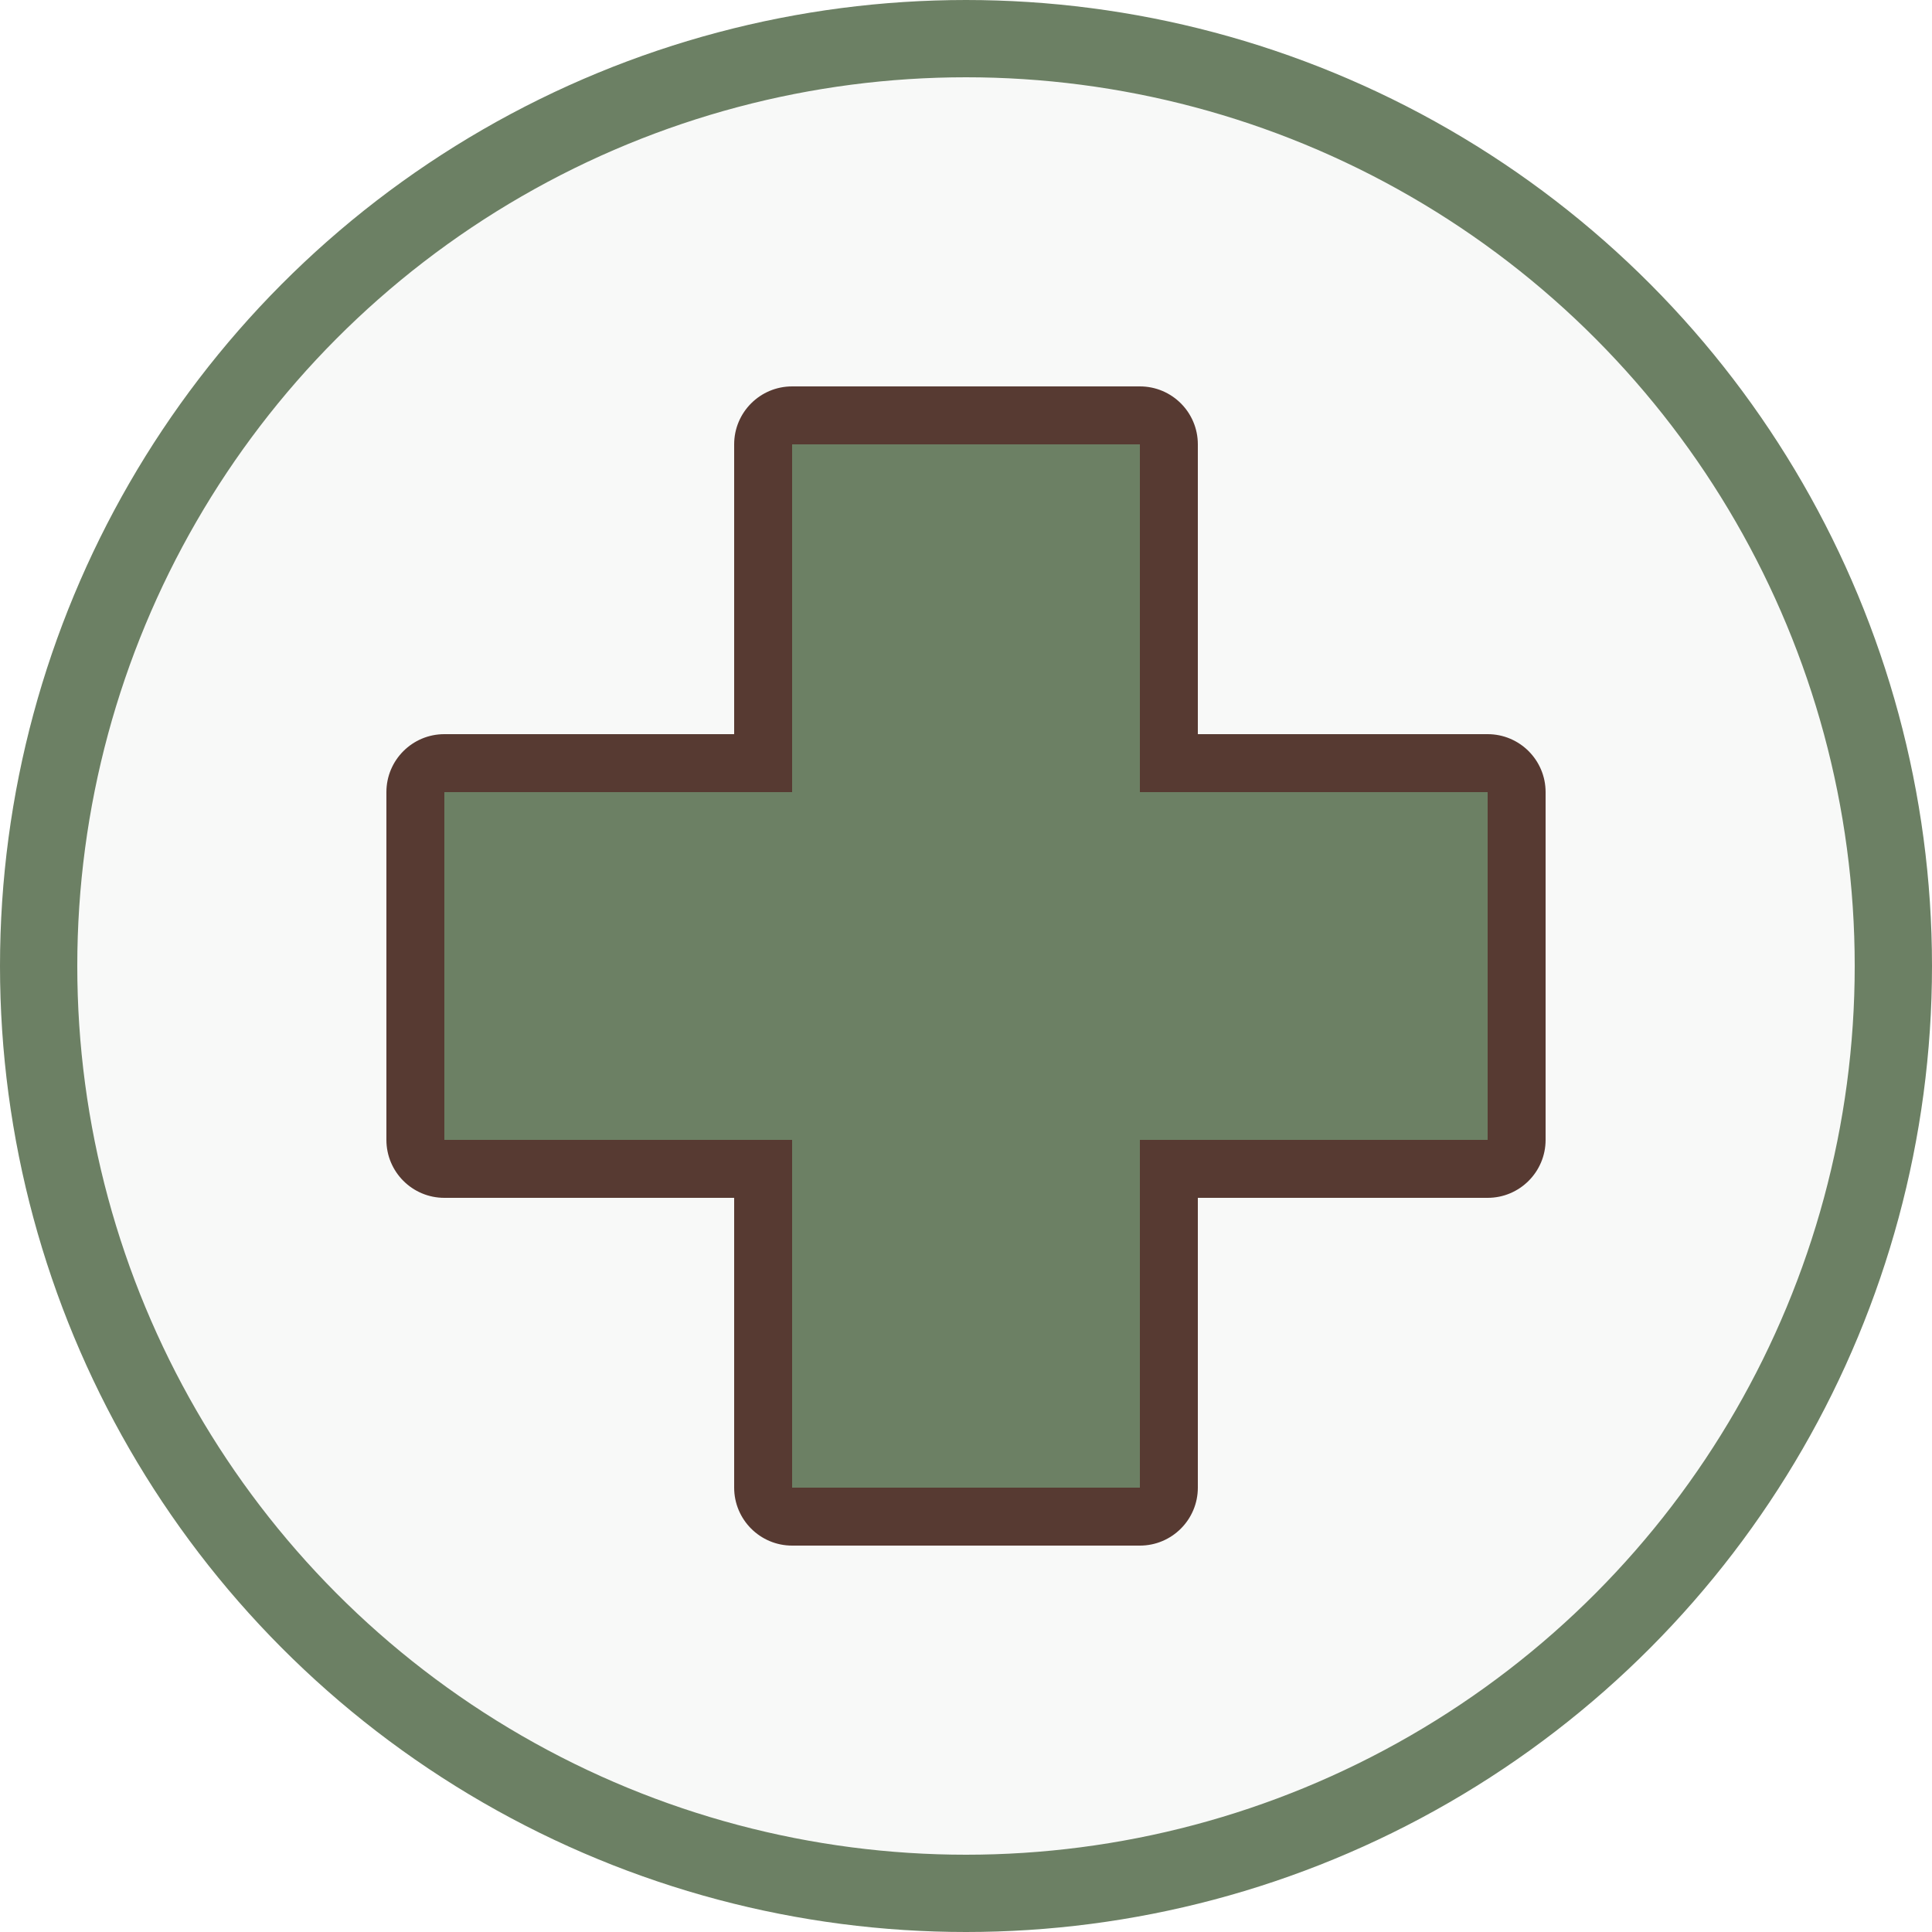
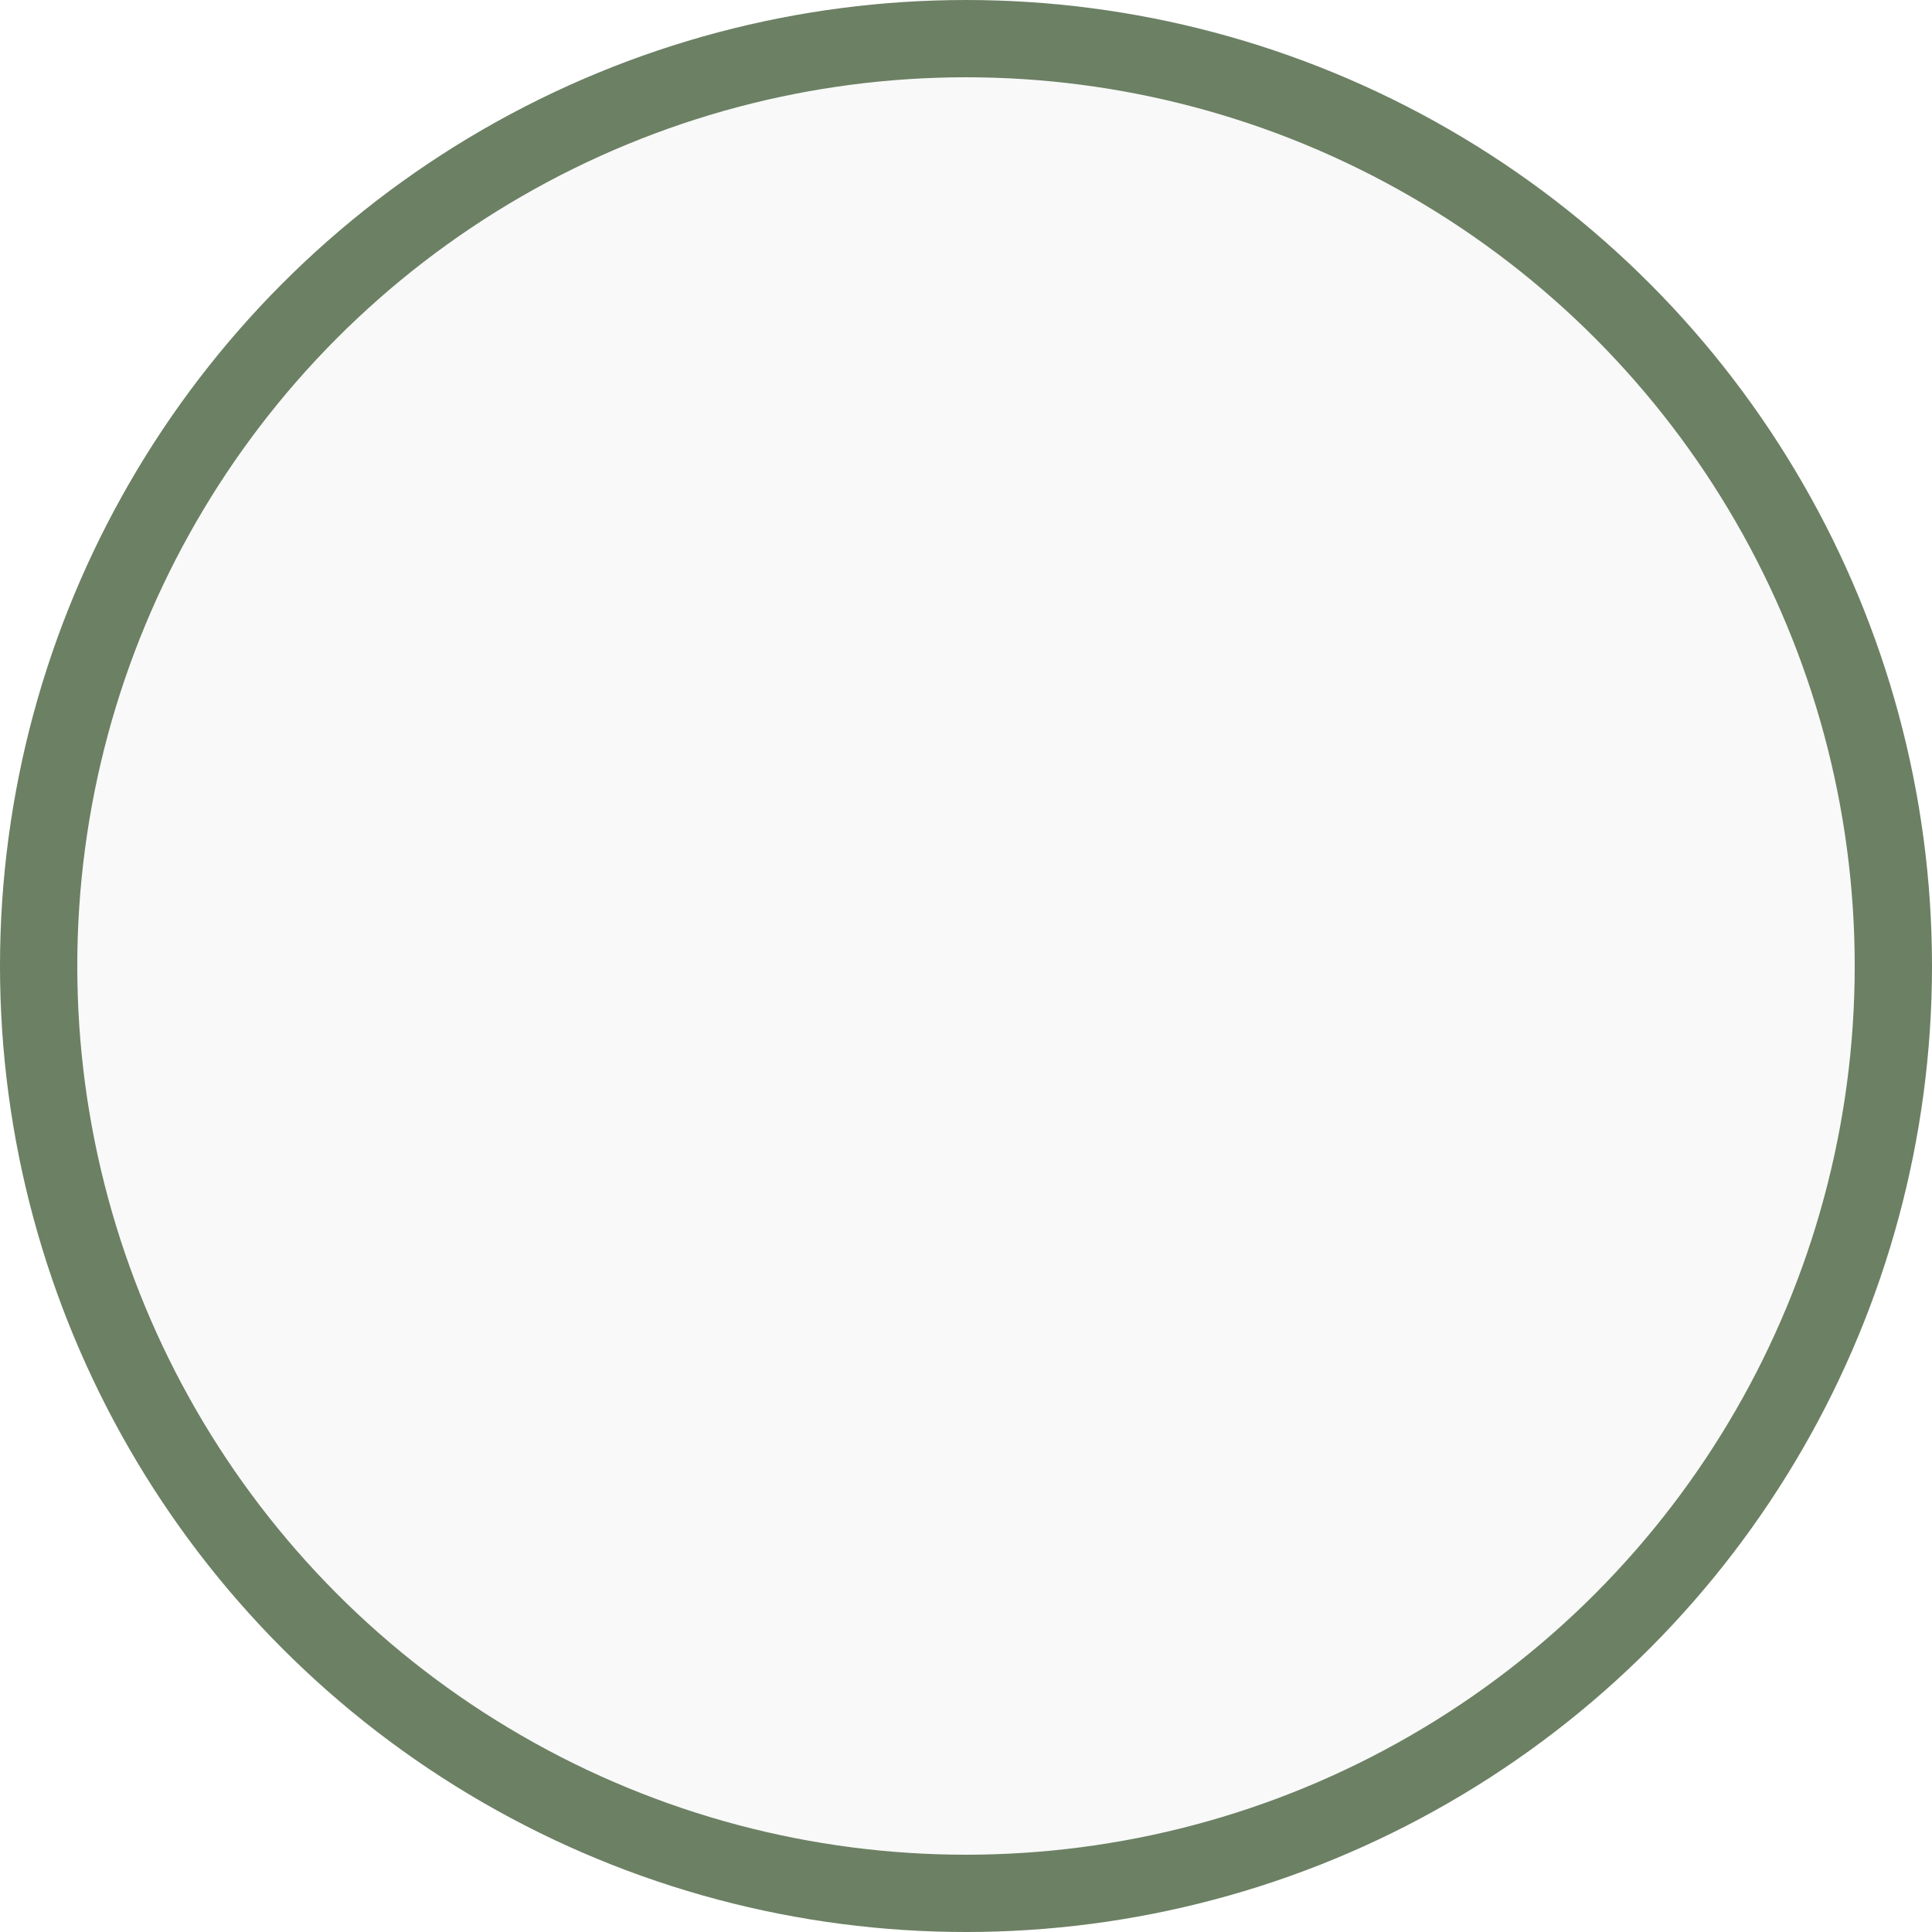
<svg xmlns="http://www.w3.org/2000/svg" width="50" height="50" viewBox="0 0 50 50" fill="none">
  <circle cx="25" cy="25" r="24" fill="#6C8064" fill-opacity="0.05" stroke="#6C8064" stroke-width="2" />
  <g clip-path="url(#clip0_404_59)">
-     <path d="M19.75 39.25V30.25H10.75V19.75H19.75V10.75H30.25V19.75H39.25V30.25H30.25V39.25H19.75Z" fill="#6C8064" />
-     <path d="M38.5 19H31V11.5C31 10.671 30.328 10 29.5 10H20.5C19.672 10 19 10.671 19 11.5V19H11.5C10.671 19 10 19.672 10 20.5V29.5C10 30.328 10.671 31 11.5 31H19V38.5C19 39.328 19.672 40 20.5 40H29.5C30.328 40 31 39.328 31 38.5V31H38.5C39.328 31 40 30.328 40 29.5V20.5C40 19.672 39.328 19 38.5 19ZM38.5 29.5H29.5V38.5H20.5V29.5H11.5V20.5H20.5V11.5H29.5V20.5H38.5V29.5Z" fill="#573A32" />
-   </g>
+     </g>
  <defs>
    <clipPath id="clip0_404_59">
-       <rect width="30" height="30" fill="white" transform="translate(10 10)" />
-     </clipPath>
+       </clipPath>
  </defs>
</svg>